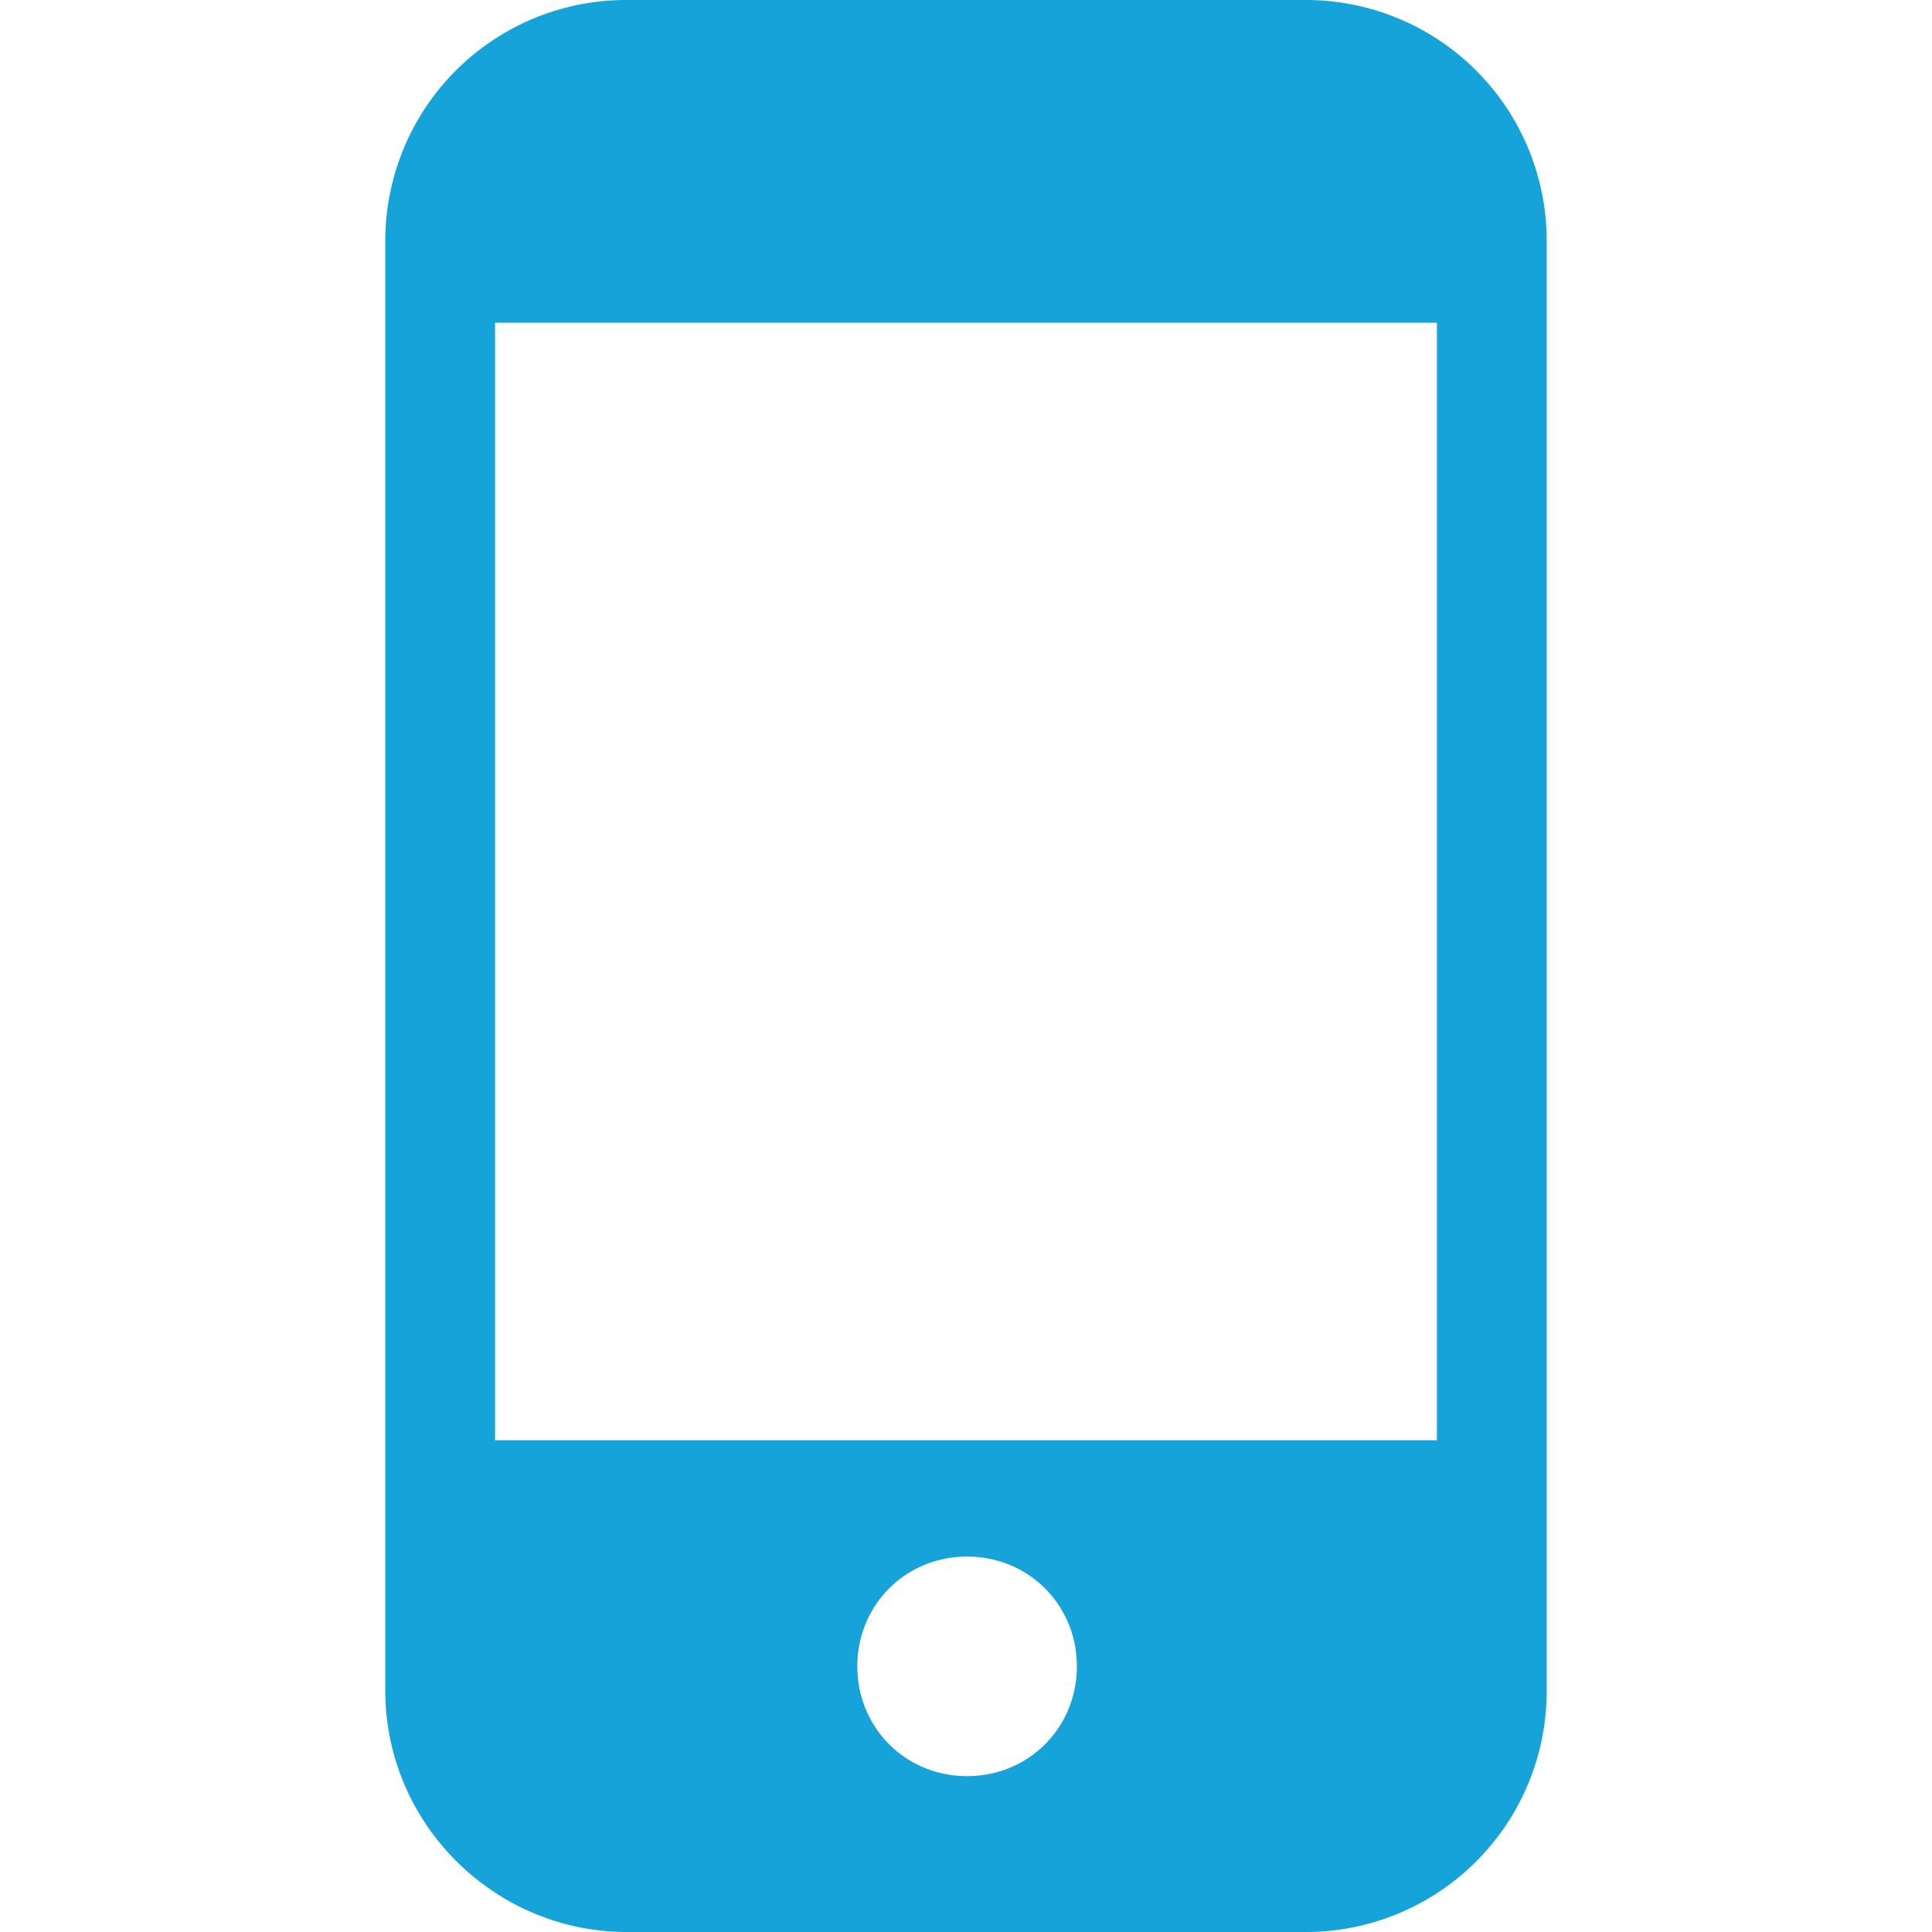
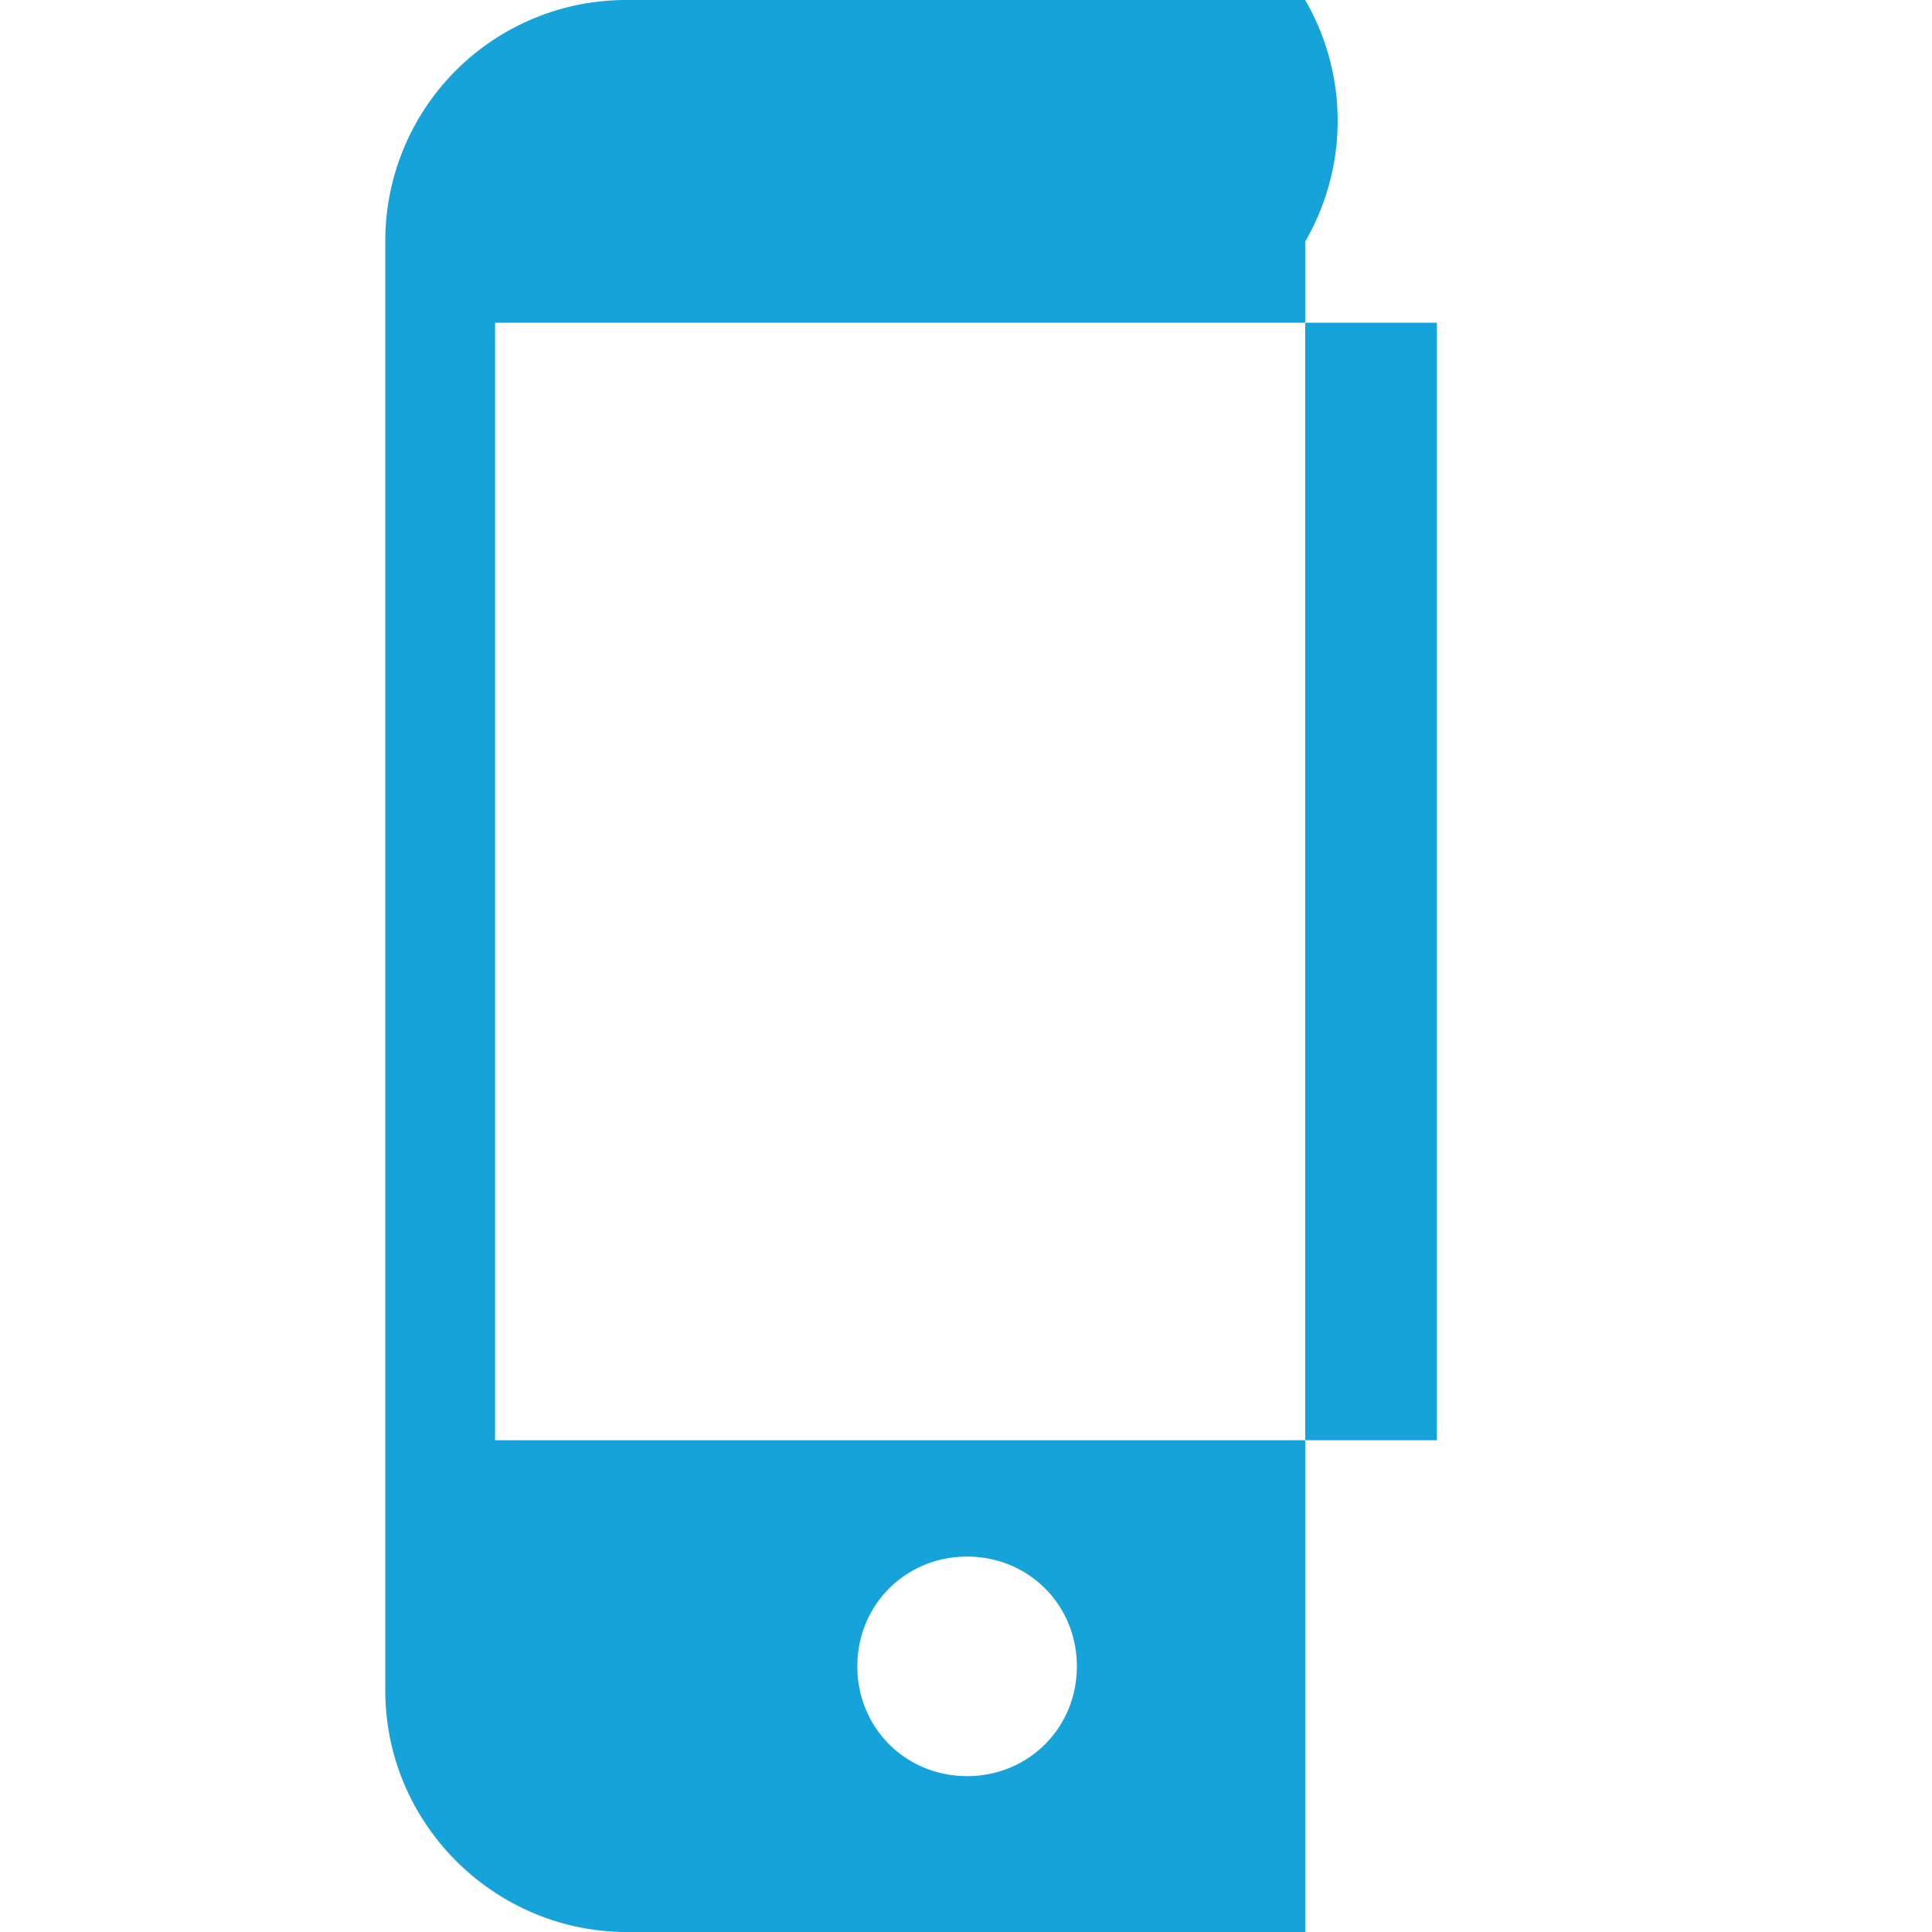
<svg xmlns="http://www.w3.org/2000/svg" version="1.1" width="512" height="512" x="0" y="0" viewBox="0 0 450.56 450.56" style="enable-background:new 0 0 512 512" xml:space="preserve" class="">
  <g>
-     <path d="M304.384 0H146.176a56.158 56.158 0 0 0-56.32 56.32v337.92c0 31.232 25.6 56.32 56.32 56.32h158.208a56.158 56.158 0 0 0 56.32-56.32V56.32A56.158 56.158 0 0 0 304.384 0zm-78.848 414.208c-14.336 0-25.6-11.264-25.6-25.6s11.264-25.6 25.6-25.6 25.6 11.264 25.6 25.6-11.264 25.6-25.6 25.6zm109.568-78.336H115.456V75.264h219.648v260.608z" fill="#16a3da" opacity="1" data-original="#000000" />
+     <path d="M304.384 0H146.176a56.158 56.158 0 0 0-56.32 56.32v337.92c0 31.232 25.6 56.32 56.32 56.32h158.208V56.32A56.158 56.158 0 0 0 304.384 0zm-78.848 414.208c-14.336 0-25.6-11.264-25.6-25.6s11.264-25.6 25.6-25.6 25.6 11.264 25.6 25.6-11.264 25.6-25.6 25.6zm109.568-78.336H115.456V75.264h219.648v260.608z" fill="#16a3da" opacity="1" data-original="#000000" />
  </g>
</svg>